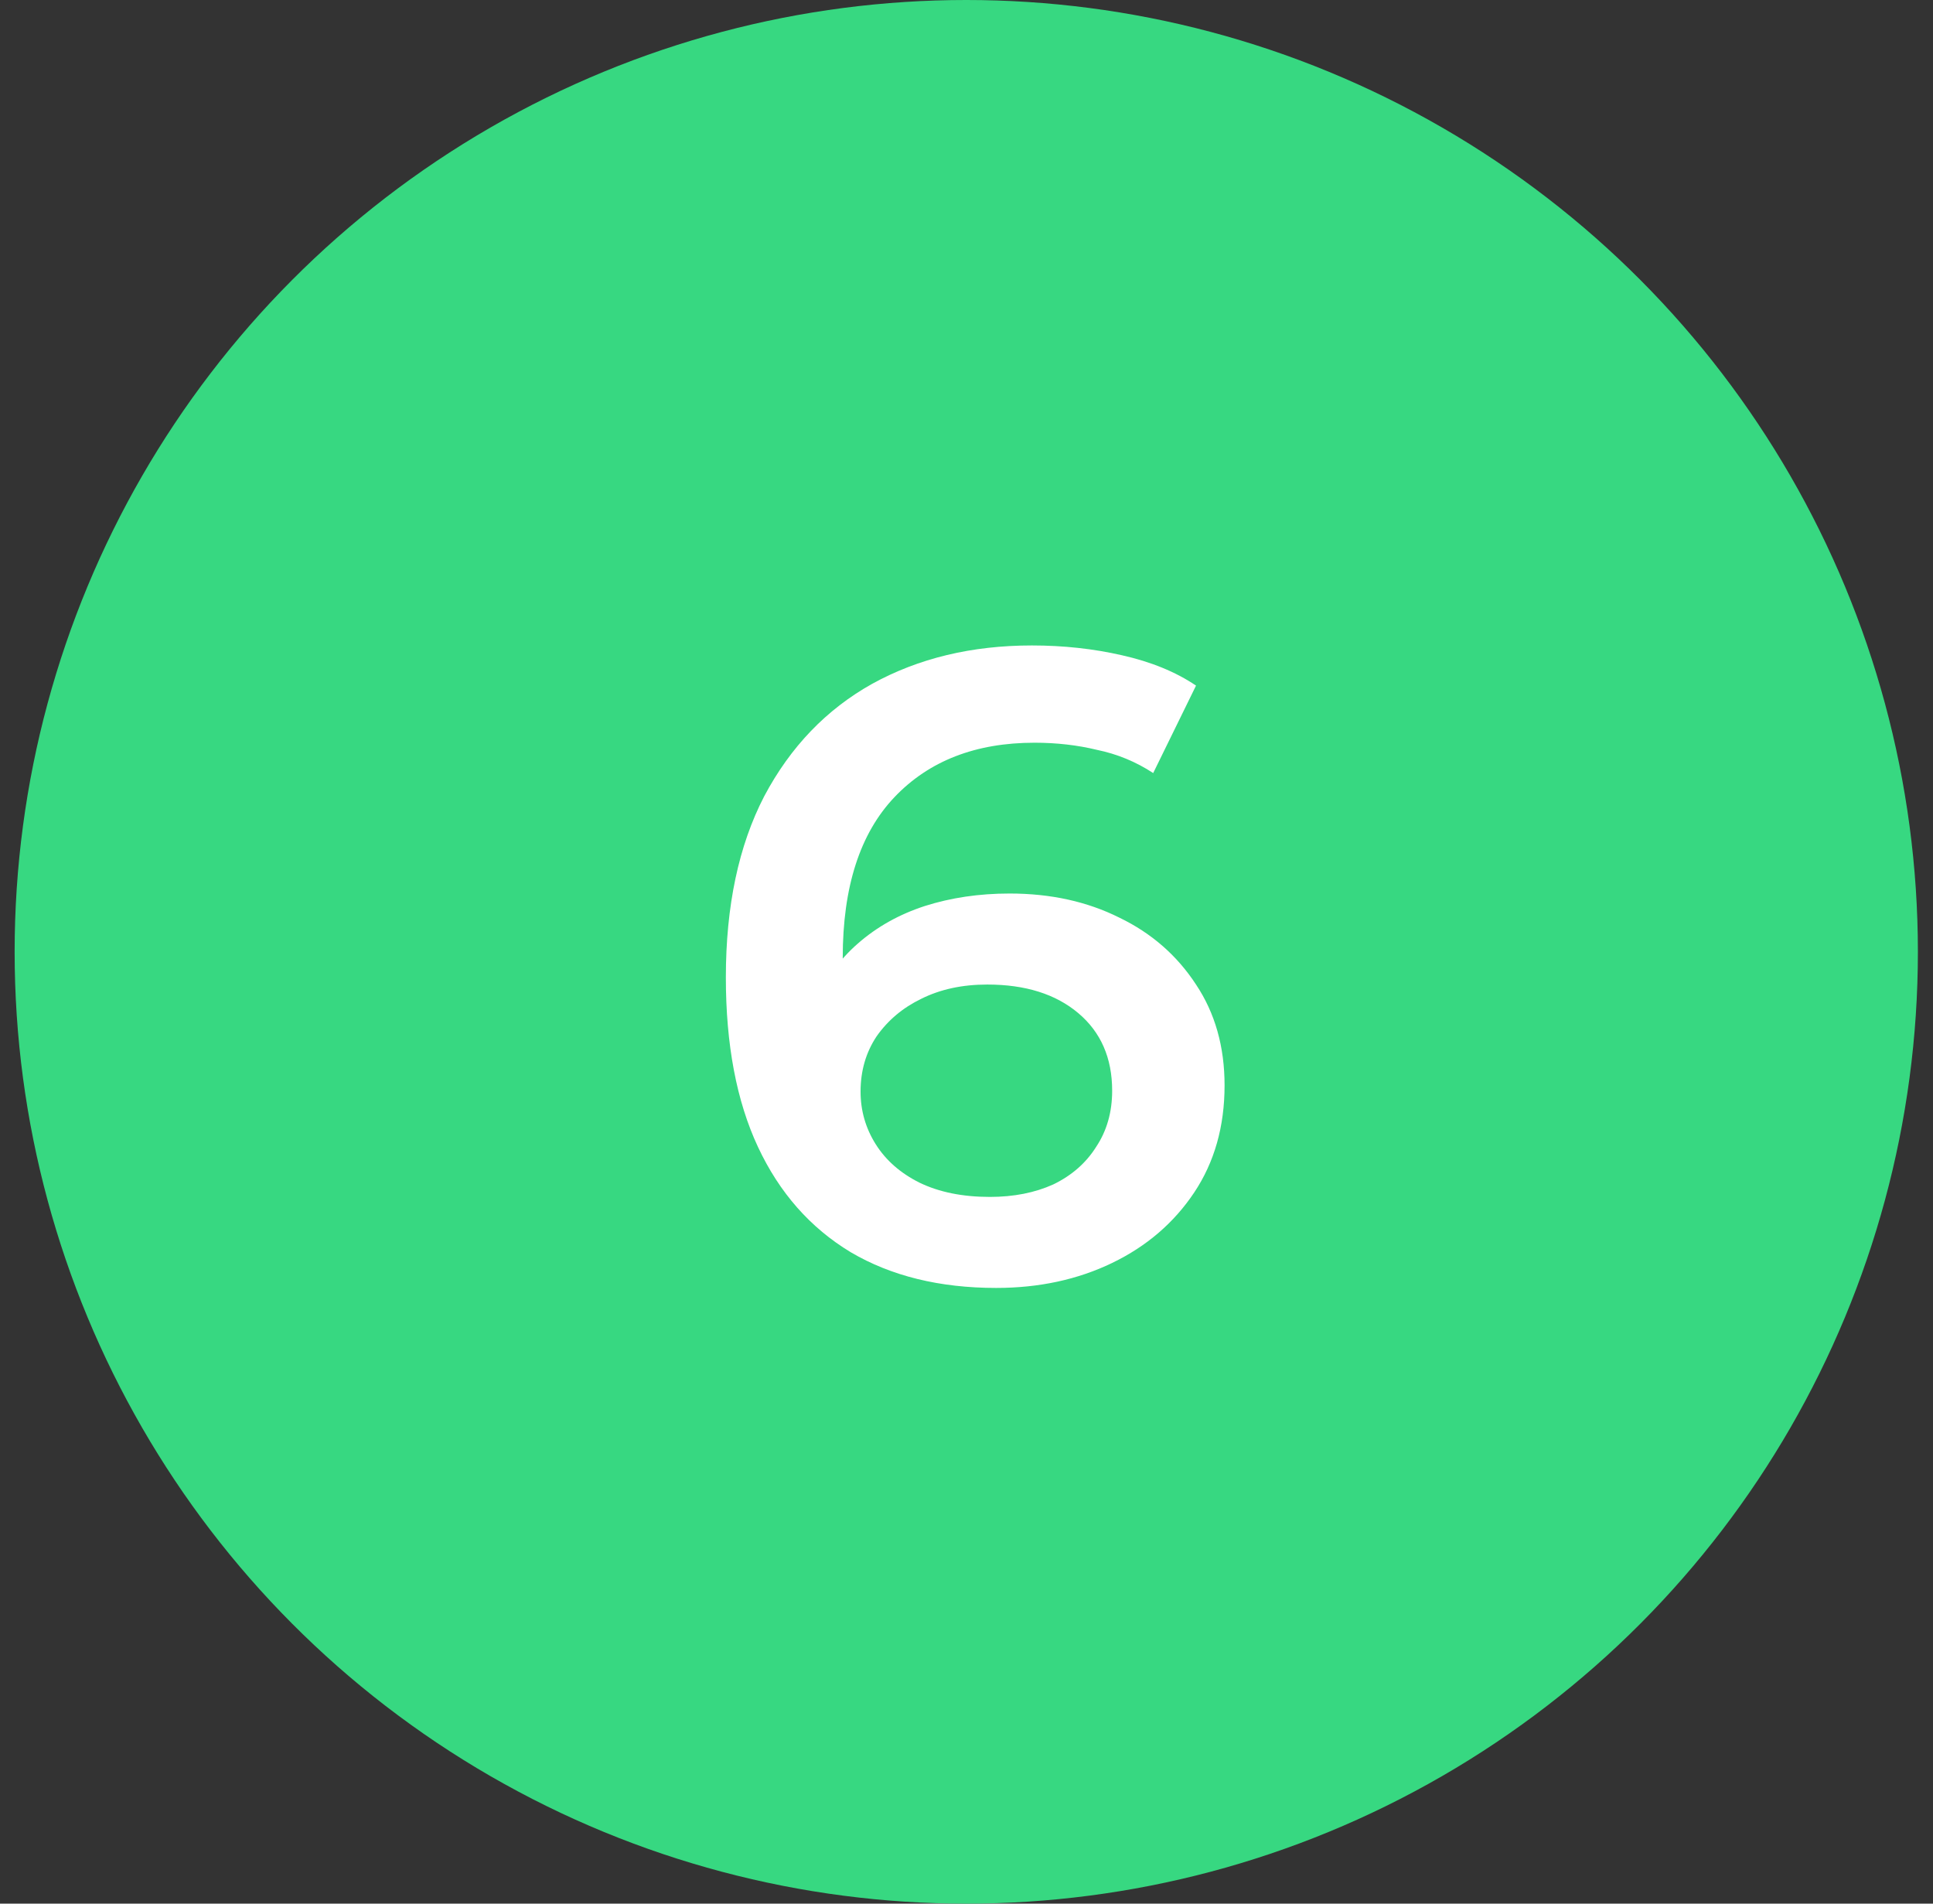
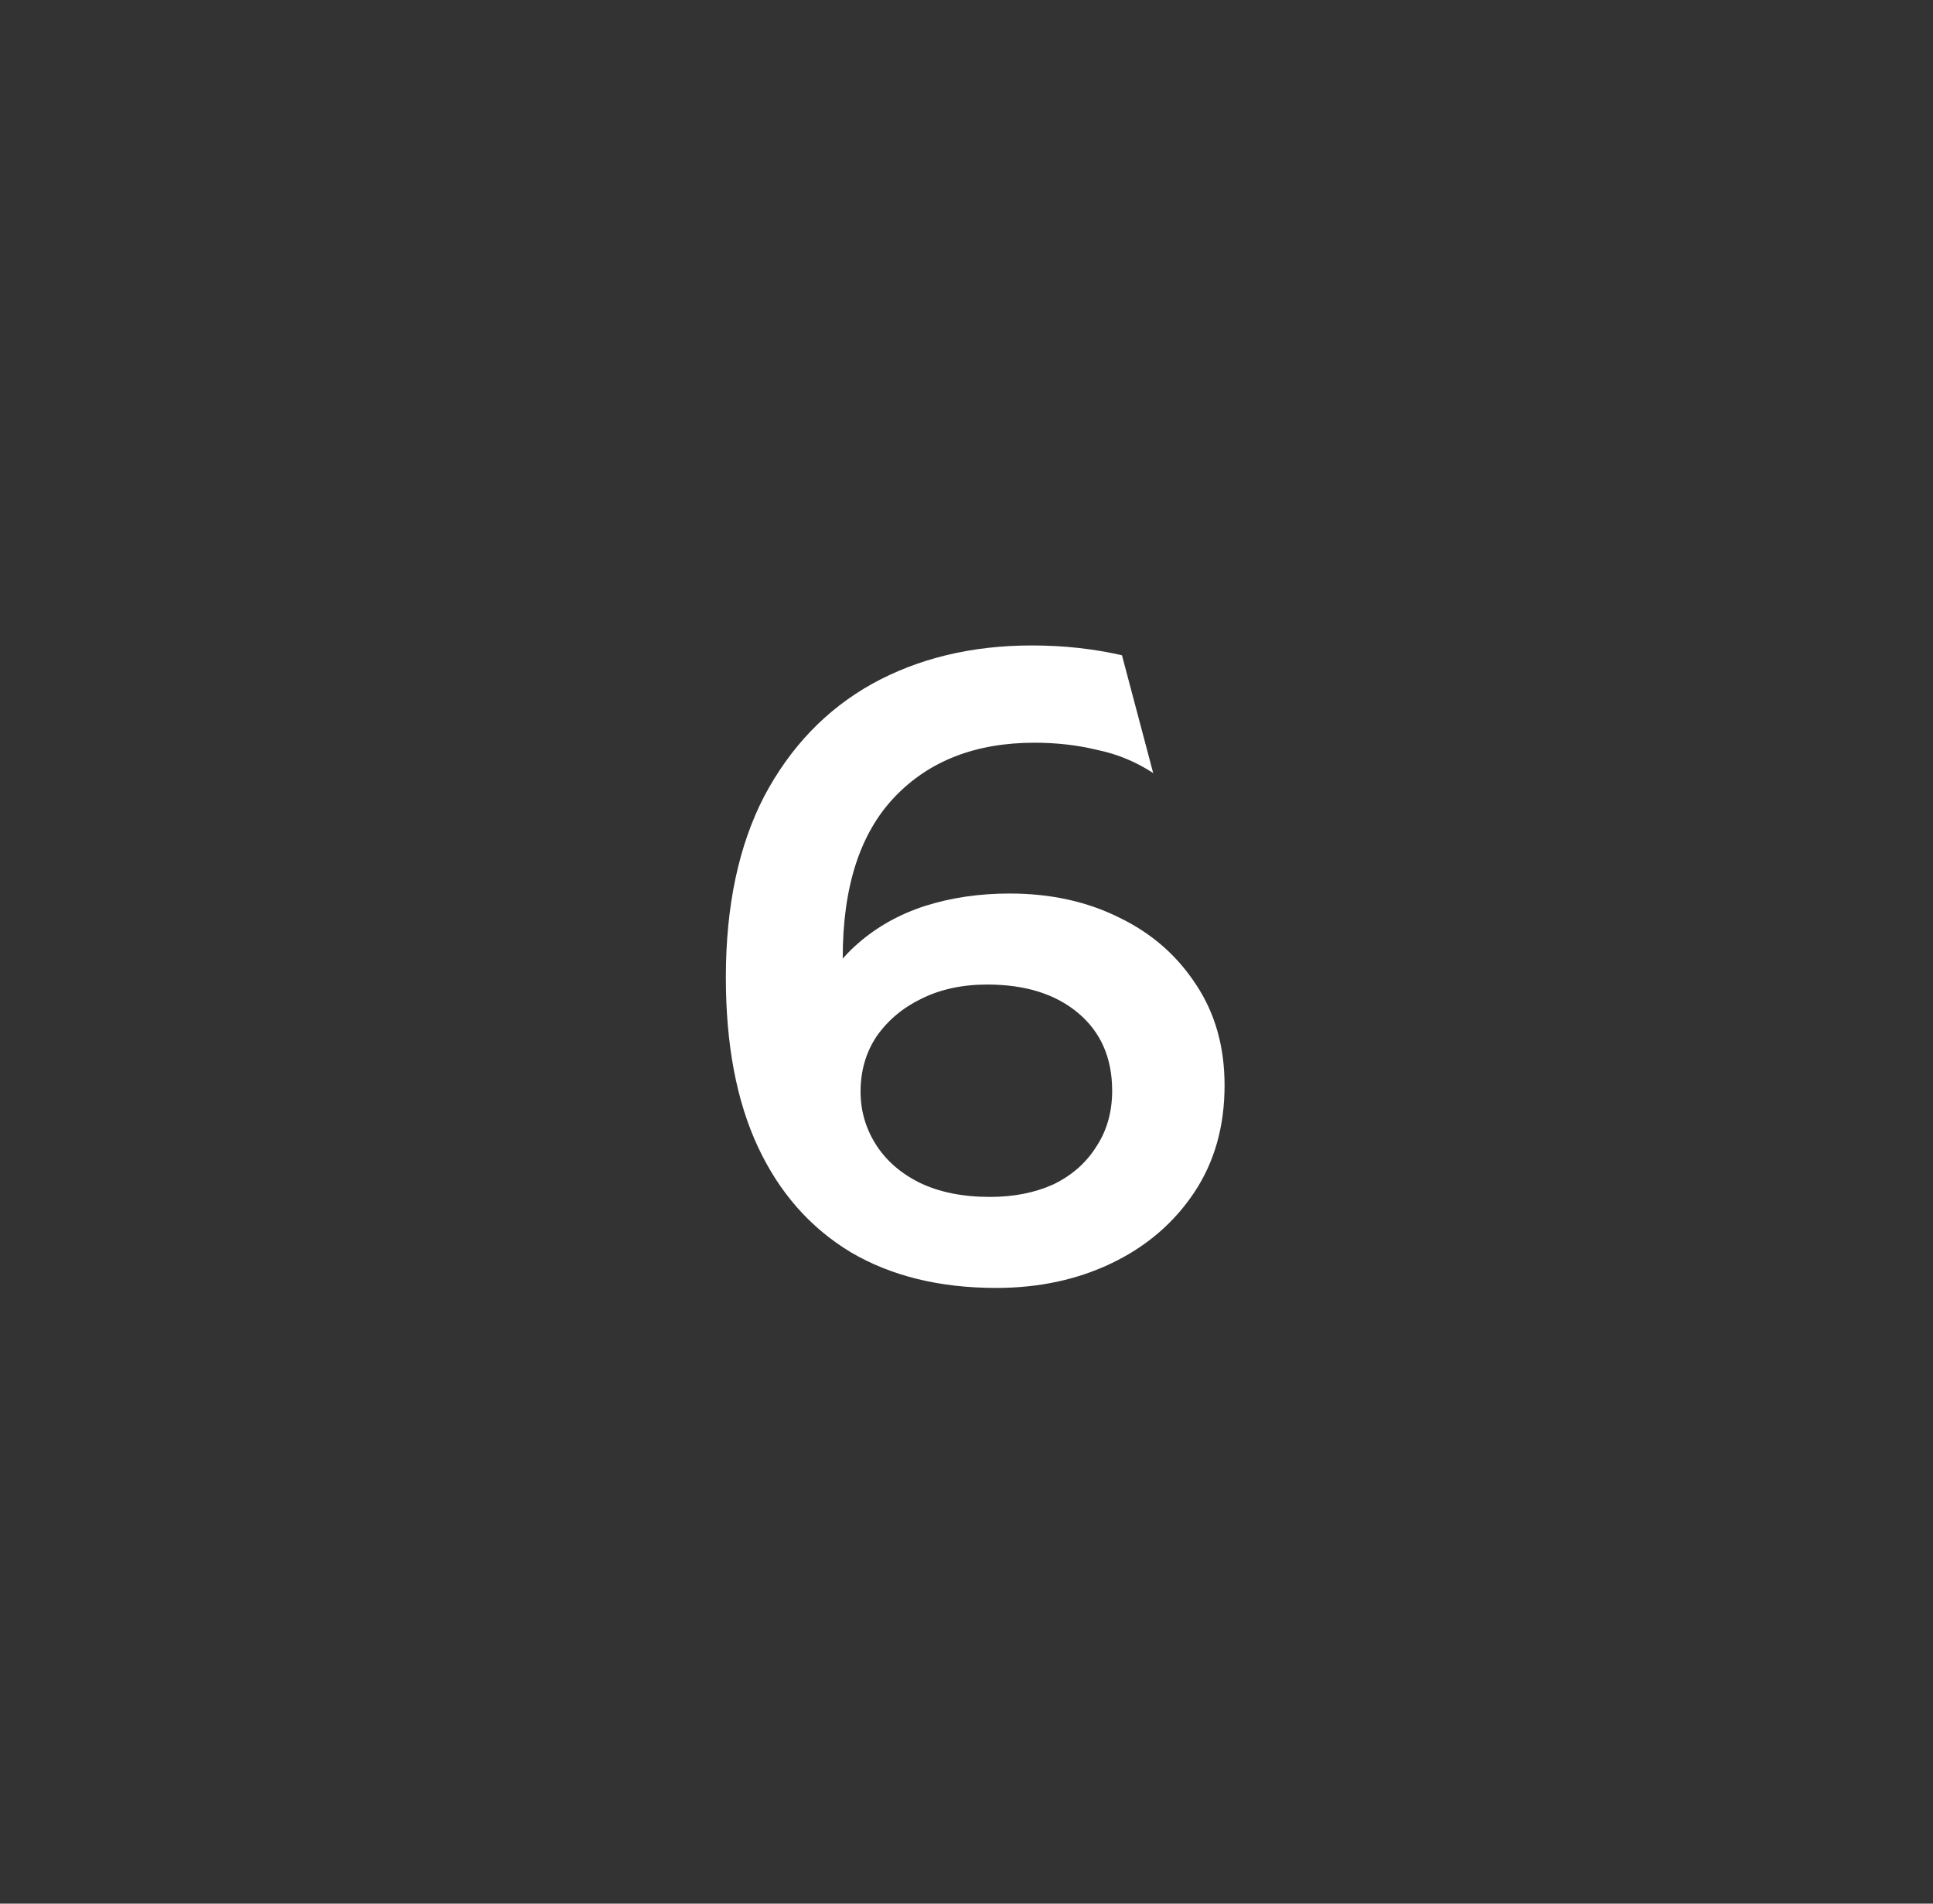
<svg xmlns="http://www.w3.org/2000/svg" width="65" height="64" viewBox="0 0 65 64" fill="none">
  <rect x="0" y="0" width="65" height="64" fill="#333333" stroke="none" />
-   <circle cx="32.492" cy="32" r="32" fill="#37D881" />
-   <path d="M33.498 43.3C31.598 43.3 29.968 42.9 28.608 42.1C27.248 41.28 26.208 40.1 25.488 38.56C24.768 37.02 24.408 35.12 24.408 32.86C24.408 30.46 24.838 28.43 25.698 26.77C26.578 25.11 27.788 23.85 29.328 22.99C30.888 22.13 32.678 21.7 34.698 21.7C35.758 21.7 36.768 21.81 37.728 22.03C38.708 22.25 39.538 22.59 40.218 23.05L38.778 25.99C38.198 25.61 37.568 25.35 36.888 25.21C36.228 25.05 35.528 24.97 34.788 24.97C32.808 24.97 31.238 25.58 30.078 26.8C28.918 28.02 28.338 29.82 28.338 32.2C28.338 32.58 28.348 33.03 28.368 33.55C28.388 34.05 28.458 34.56 28.578 35.08L27.378 33.76C27.738 32.94 28.228 32.26 28.848 31.72C29.488 31.16 30.238 30.74 31.098 30.46C31.978 30.18 32.928 30.04 33.948 30.04C35.328 30.04 36.558 30.31 37.638 30.85C38.718 31.37 39.578 32.12 40.218 33.1C40.858 34.06 41.178 35.19 41.178 36.49C41.178 37.87 40.838 39.07 40.158 40.09C39.478 41.11 38.558 41.9 37.398 42.46C36.238 43.02 34.938 43.3 33.498 43.3ZM33.288 40.24C34.088 40.24 34.798 40.1 35.418 39.82C36.038 39.52 36.518 39.1 36.858 38.56C37.218 38.02 37.398 37.39 37.398 36.67C37.398 35.57 37.018 34.7 36.258 34.06C35.498 33.42 34.478 33.1 33.198 33.1C32.358 33.1 31.618 33.26 30.978 33.58C30.358 33.88 29.858 34.3 29.478 34.84C29.118 35.38 28.938 36 28.938 36.7C28.938 37.34 29.108 37.93 29.448 38.47C29.788 39.01 30.278 39.44 30.918 39.76C31.578 40.08 32.368 40.24 33.288 40.24Z" fill="white" />
+   <path d="M33.498 43.3C31.598 43.3 29.968 42.9 28.608 42.1C27.248 41.28 26.208 40.1 25.488 38.56C24.768 37.02 24.408 35.12 24.408 32.86C24.408 30.46 24.838 28.43 25.698 26.77C26.578 25.11 27.788 23.85 29.328 22.99C30.888 22.13 32.678 21.7 34.698 21.7C35.758 21.7 36.768 21.81 37.728 22.03L38.778 25.99C38.198 25.61 37.568 25.35 36.888 25.21C36.228 25.05 35.528 24.97 34.788 24.97C32.808 24.97 31.238 25.58 30.078 26.8C28.918 28.02 28.338 29.82 28.338 32.2C28.338 32.58 28.348 33.03 28.368 33.55C28.388 34.05 28.458 34.56 28.578 35.08L27.378 33.76C27.738 32.94 28.228 32.26 28.848 31.72C29.488 31.16 30.238 30.74 31.098 30.46C31.978 30.18 32.928 30.04 33.948 30.04C35.328 30.04 36.558 30.31 37.638 30.85C38.718 31.37 39.578 32.12 40.218 33.1C40.858 34.06 41.178 35.19 41.178 36.49C41.178 37.87 40.838 39.07 40.158 40.09C39.478 41.11 38.558 41.9 37.398 42.46C36.238 43.02 34.938 43.3 33.498 43.3ZM33.288 40.24C34.088 40.24 34.798 40.1 35.418 39.82C36.038 39.52 36.518 39.1 36.858 38.56C37.218 38.02 37.398 37.39 37.398 36.67C37.398 35.57 37.018 34.7 36.258 34.06C35.498 33.42 34.478 33.1 33.198 33.1C32.358 33.1 31.618 33.26 30.978 33.58C30.358 33.88 29.858 34.3 29.478 34.84C29.118 35.38 28.938 36 28.938 36.7C28.938 37.34 29.108 37.93 29.448 38.47C29.788 39.01 30.278 39.44 30.918 39.76C31.578 40.08 32.368 40.24 33.288 40.24Z" fill="white" />
</svg>